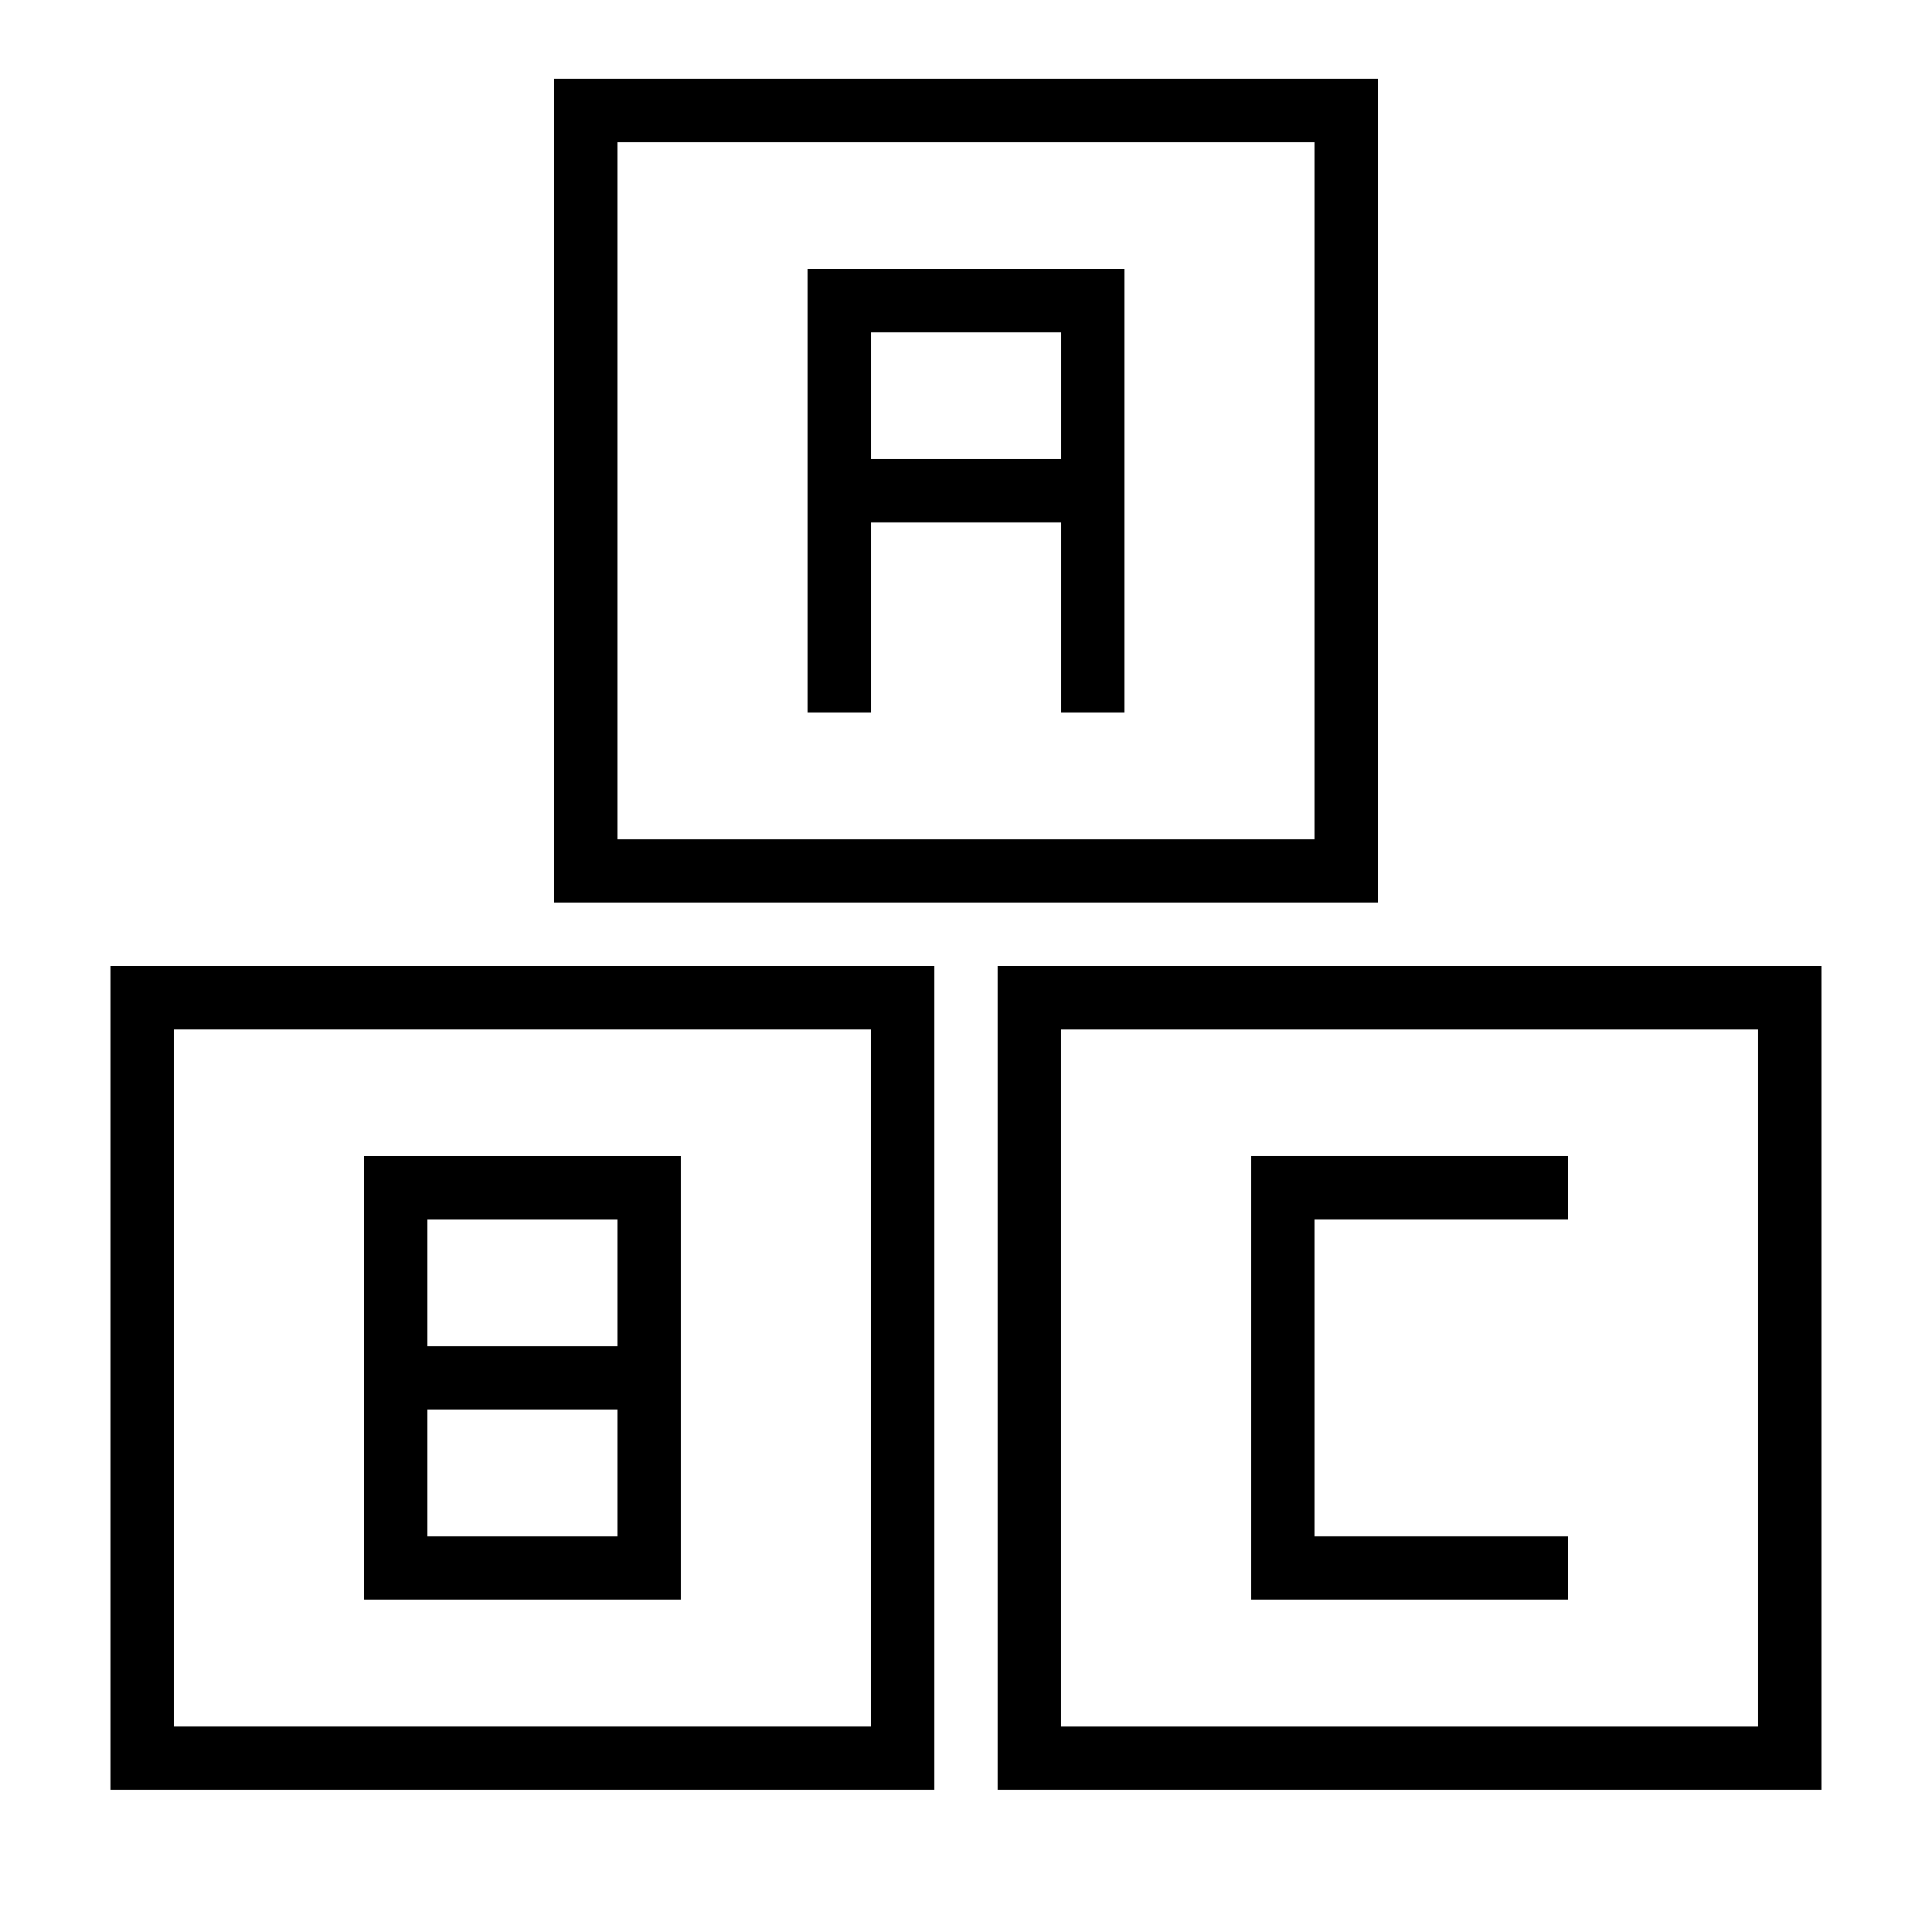
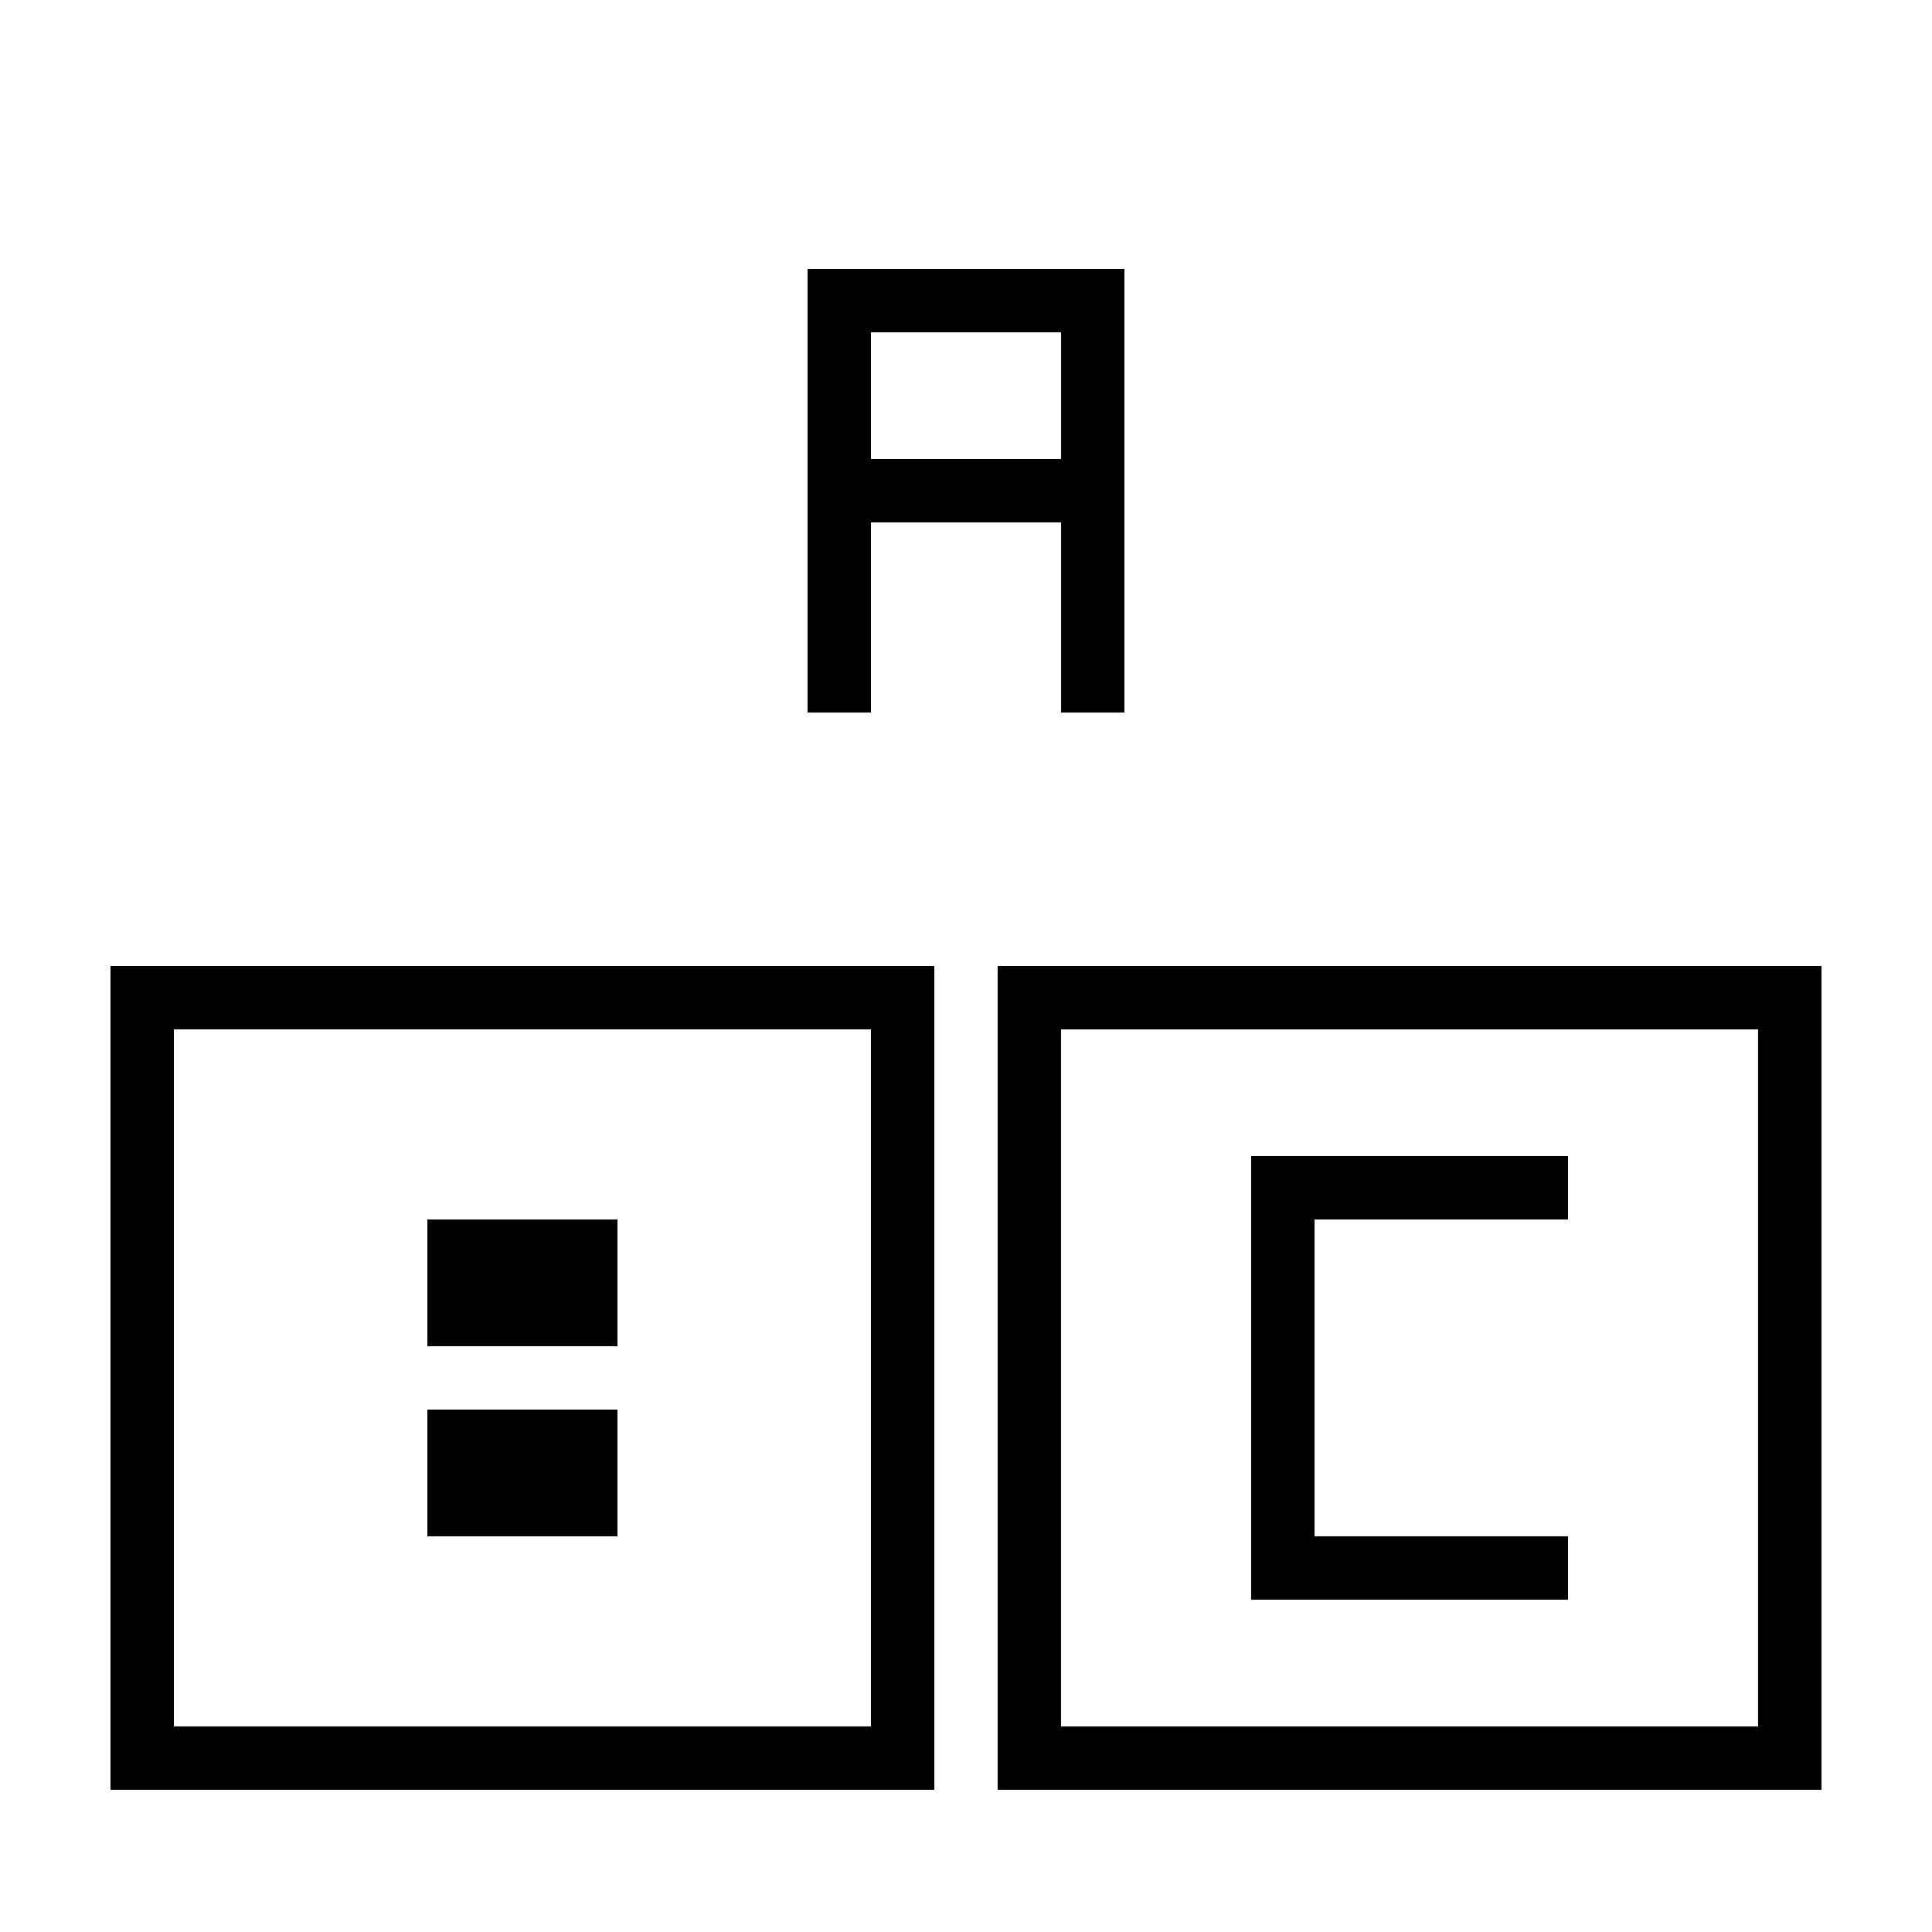
<svg xmlns="http://www.w3.org/2000/svg" fill="#000000" width="800px" height="800px" version="1.1" viewBox="144 144 512 512">
  <g>
-     <path d="m290.84 383.2h218.32v-218.32h-218.32zm16.793-201.52h184.73v184.73h-184.73z" />
    <path d="m358.02 332.82h16.793v-50.383h50.383v50.383h16.793v-117.55h-83.969zm16.793-100.76h50.383v33.586h-50.383z" />
    <path d="m391.6 400h-218.32v218.32h218.32zm-16.793 201.52h-184.73v-184.73h184.73z" />
-     <path d="m324.43 450.38h-83.969v117.55h83.969zm-16.793 100.76h-50.383v-33.586h50.383zm0-50.379h-50.383v-33.586h50.383z" />
+     <path d="m324.43 450.38h-83.969h83.969zm-16.793 100.76h-50.383v-33.586h50.383zm0-50.379h-50.383v-33.586h50.383z" />
    <path d="m408.39 618.32h218.32v-218.32h-218.32zm16.793-201.52h184.73v184.73h-184.73z" />
    <path d="m475.57 567.93h83.969v-16.793h-67.176v-83.969h67.176v-16.793h-83.969z" />
  </g>
</svg>